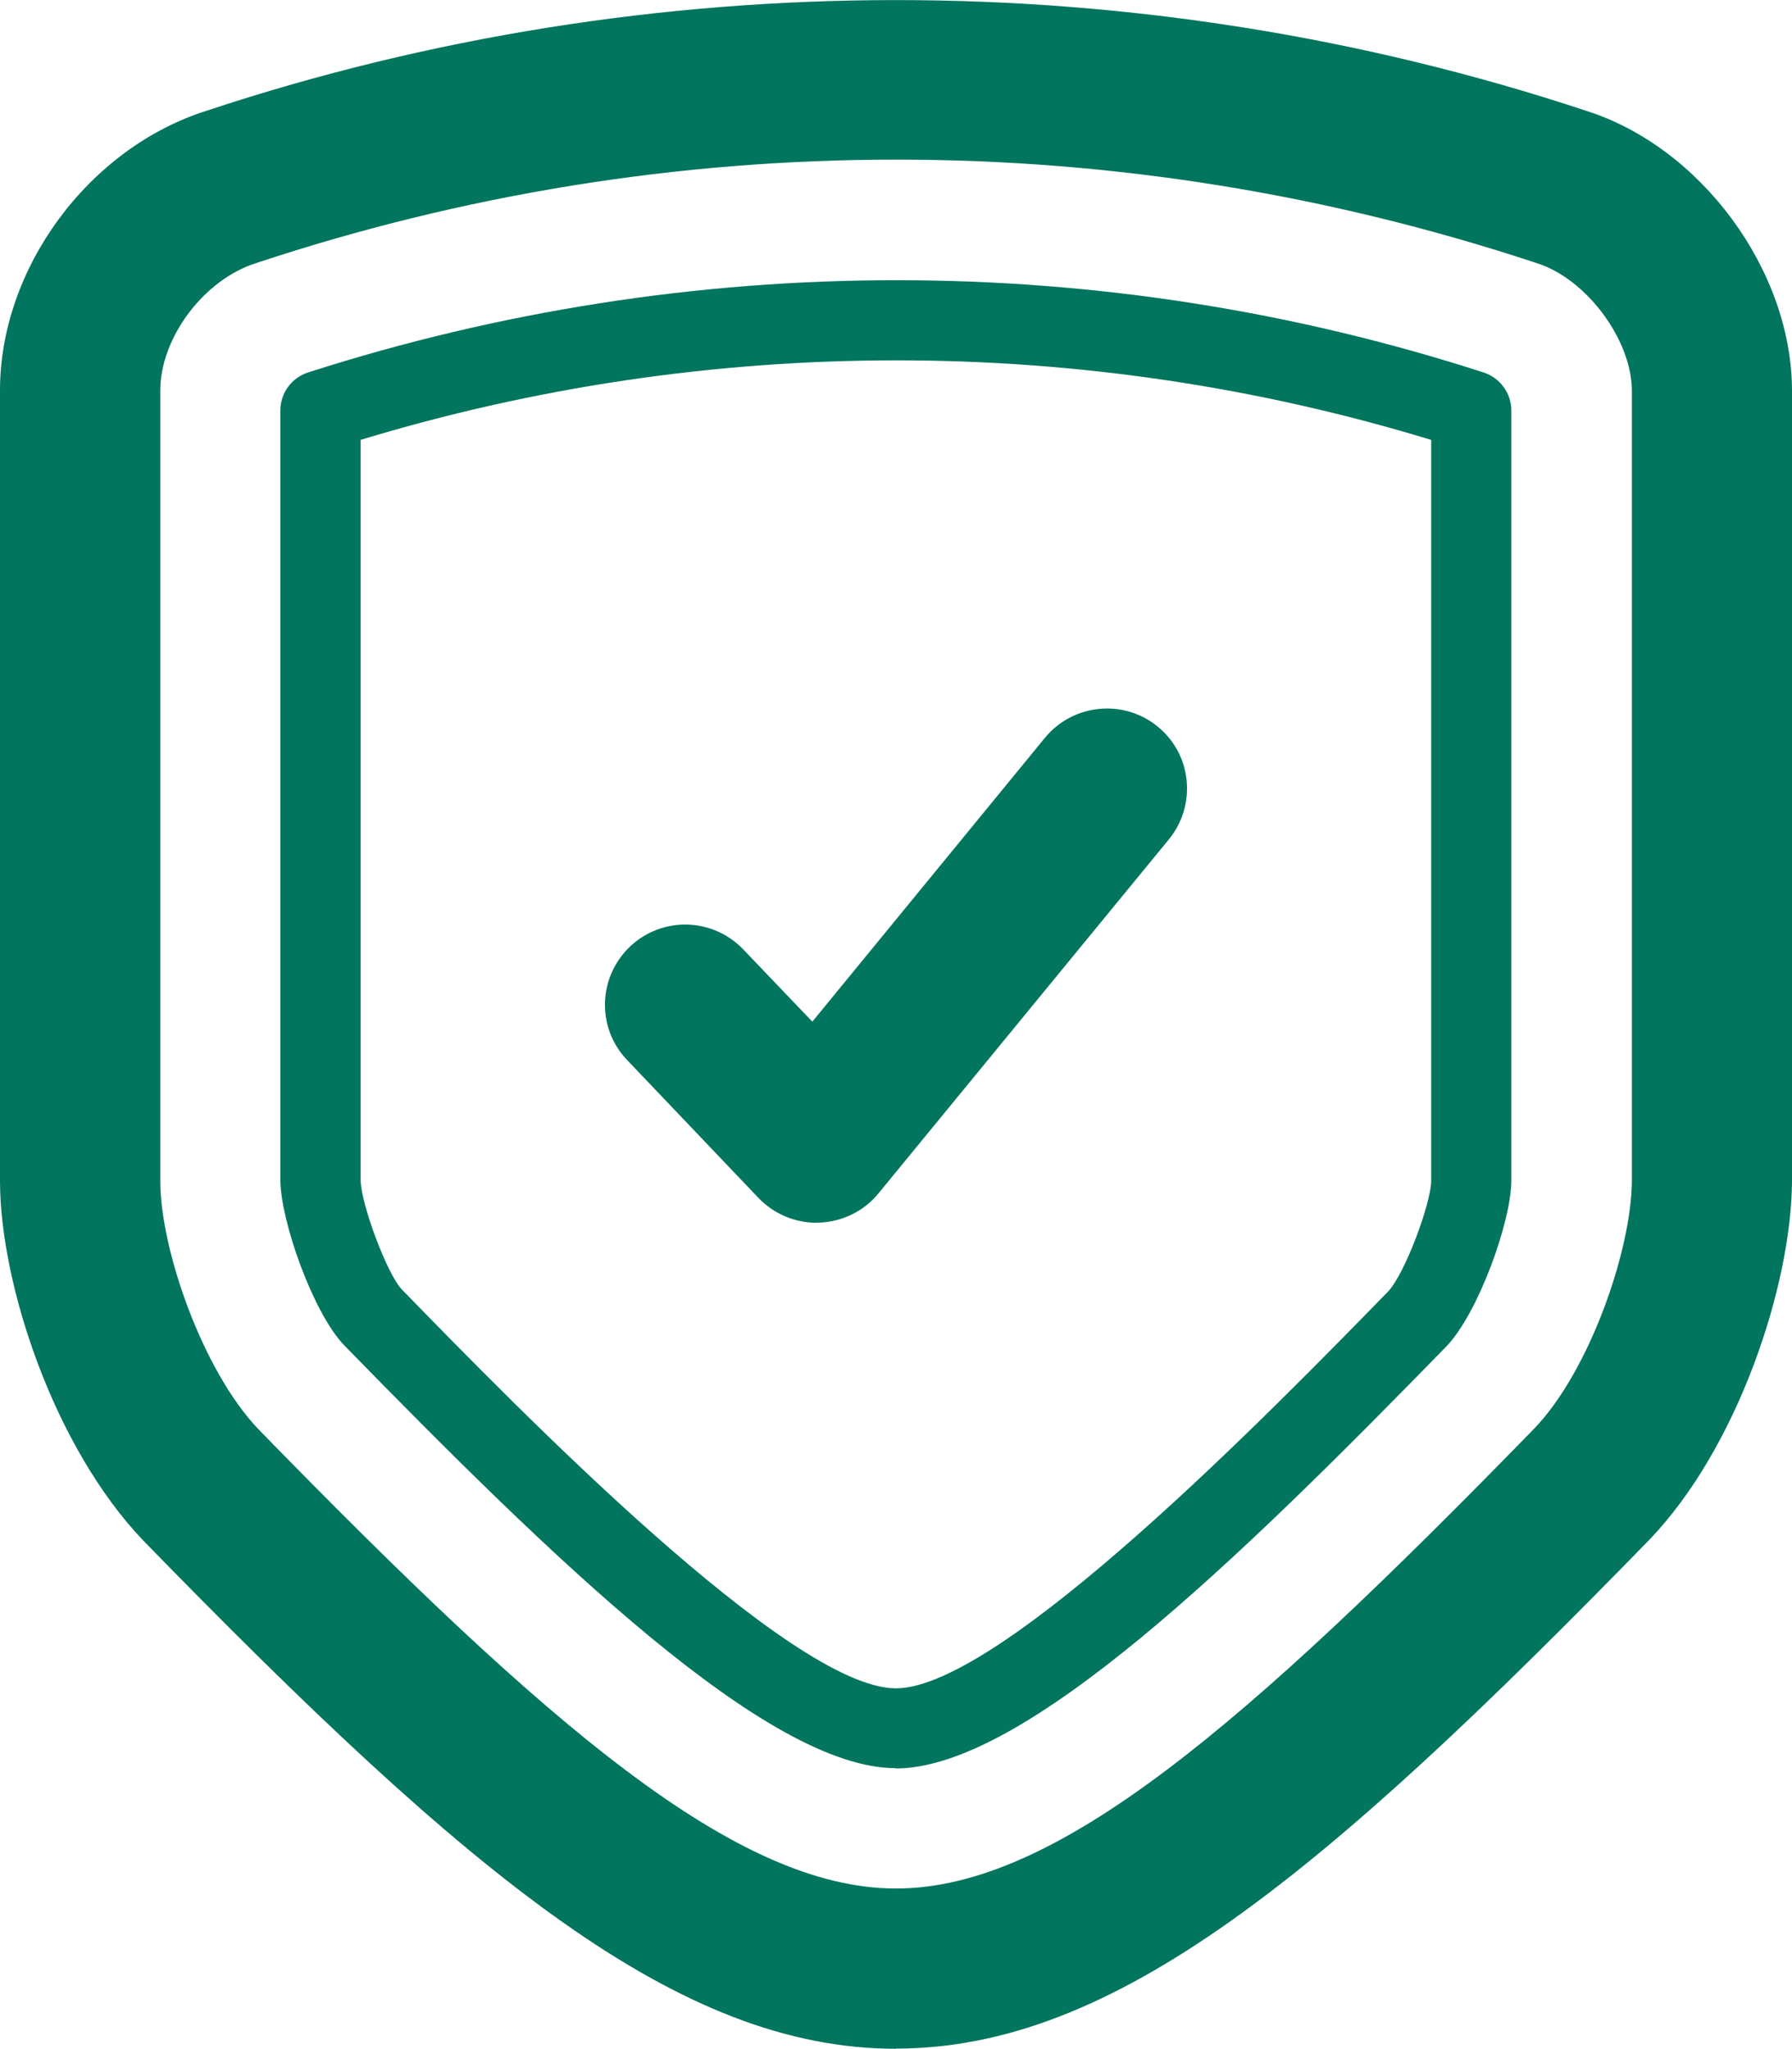
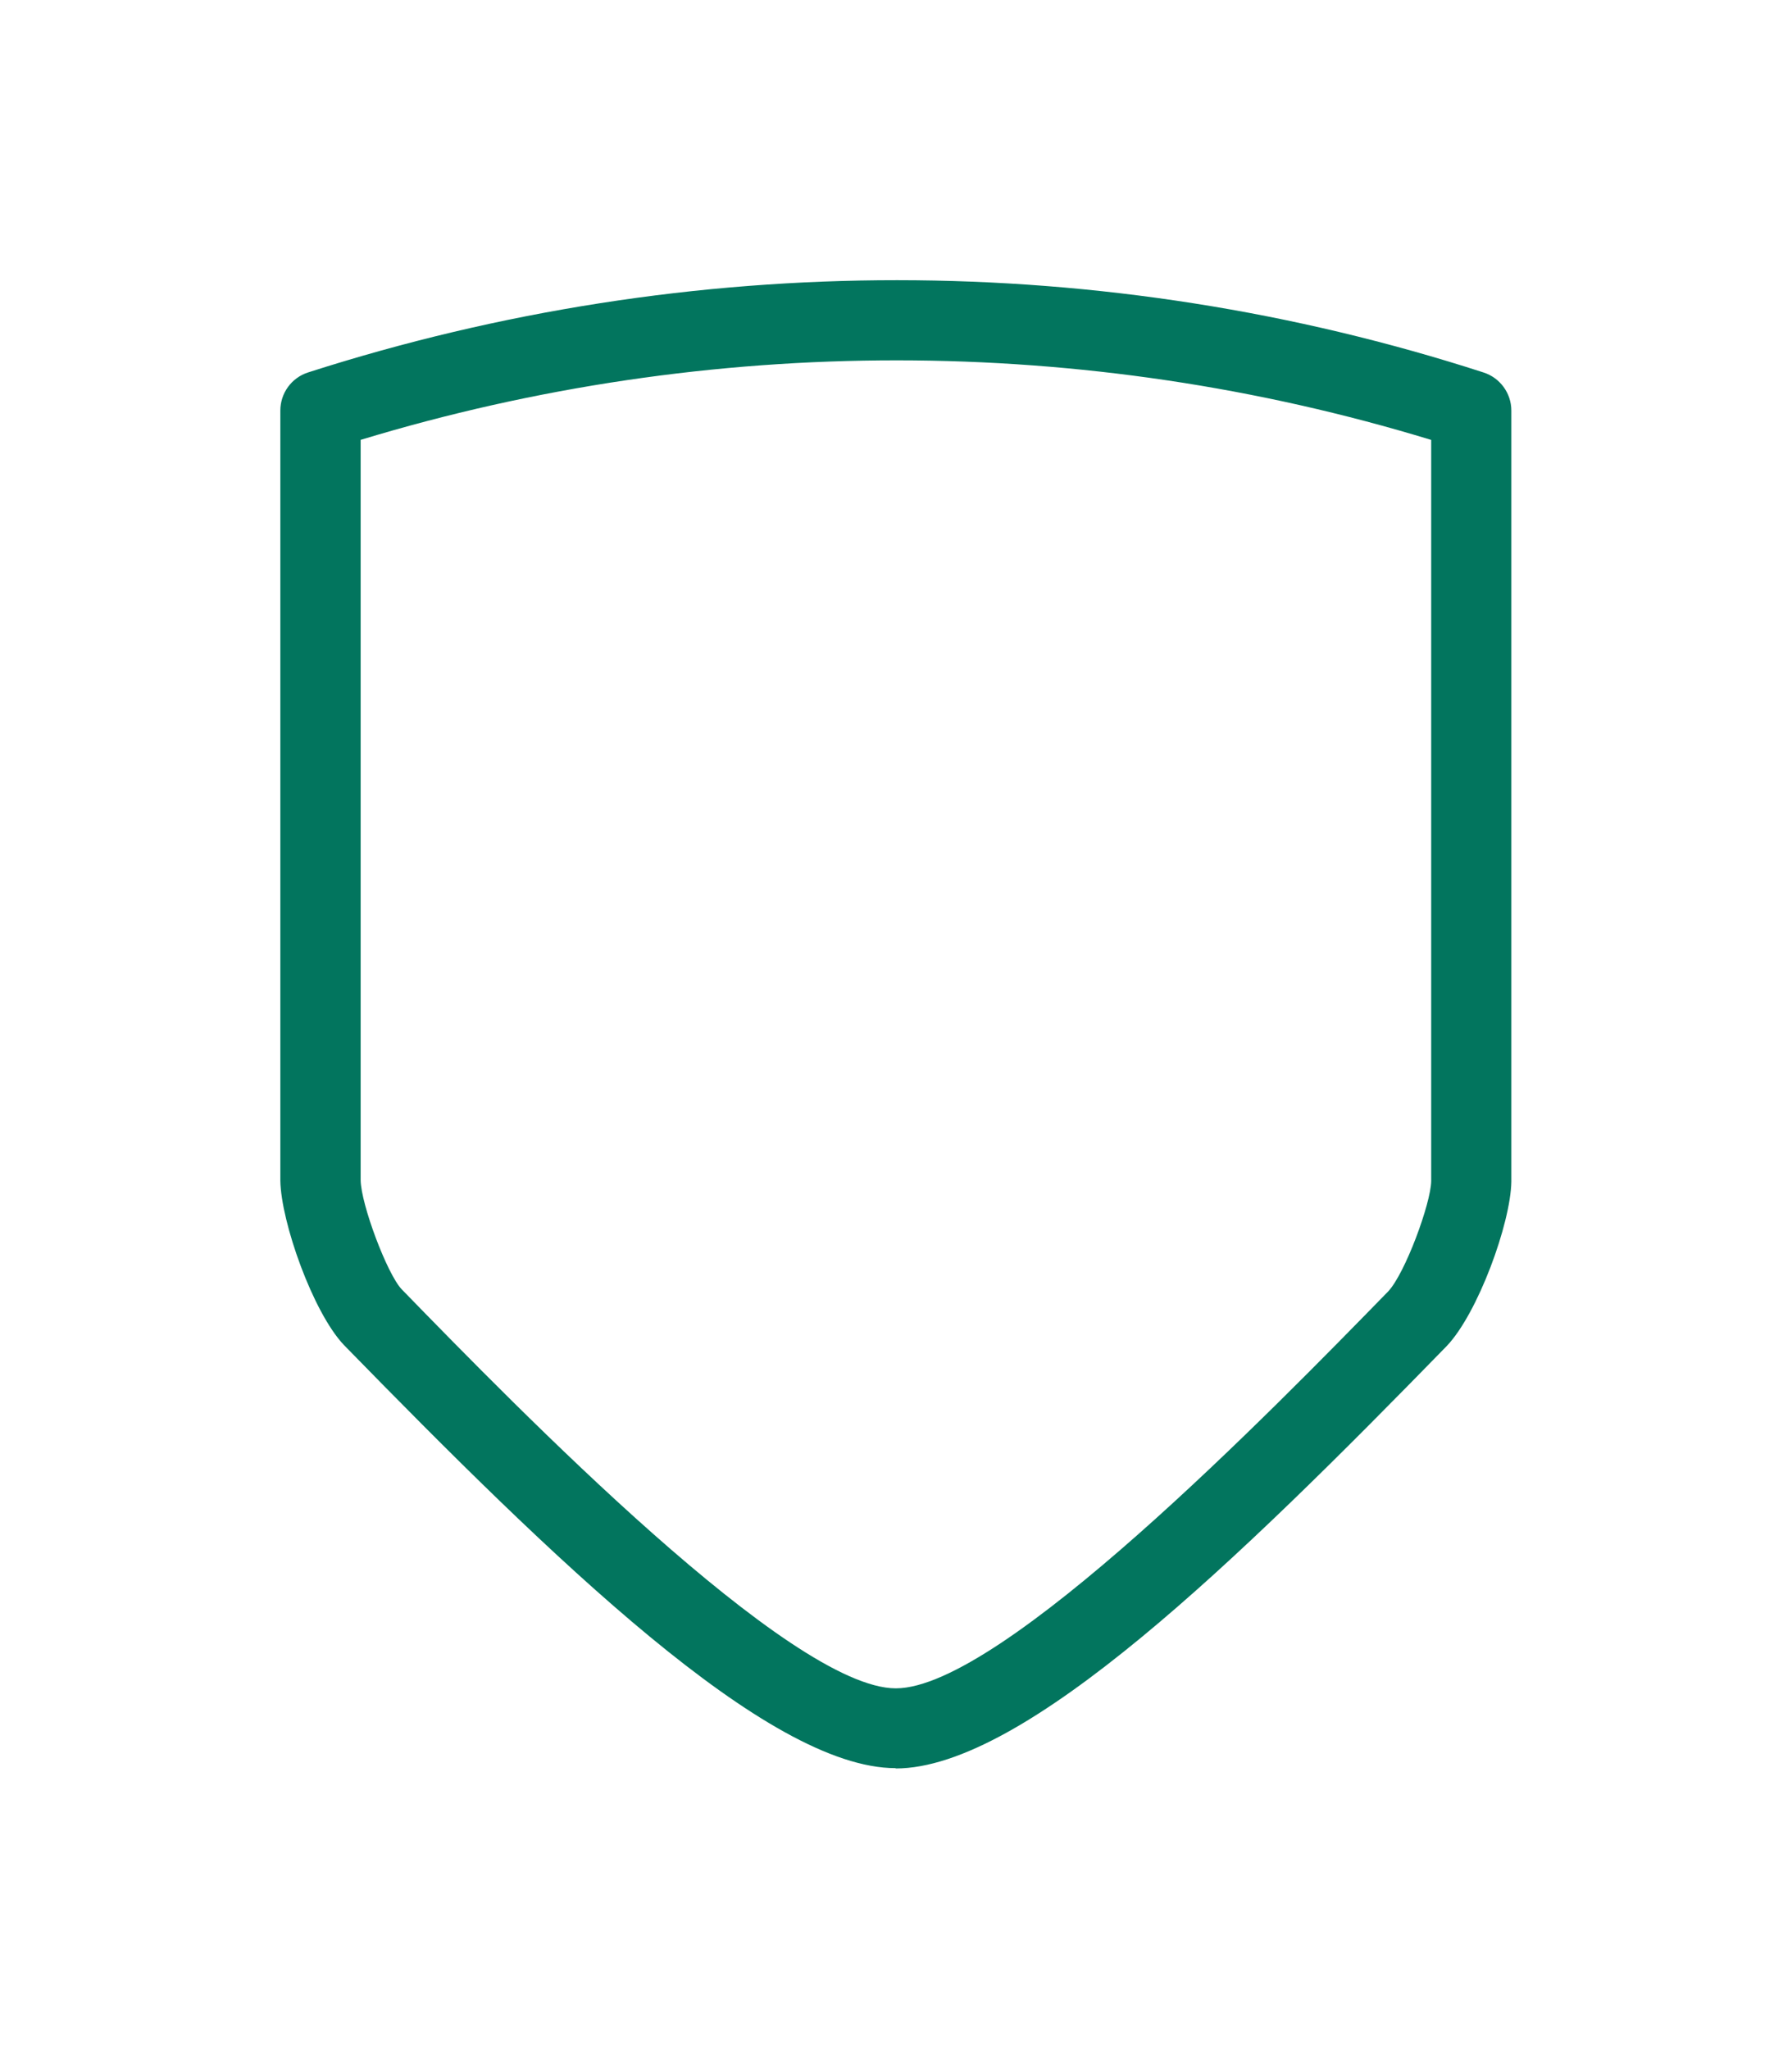
<svg xmlns="http://www.w3.org/2000/svg" id="Ebene_2" data-name="Ebene 2" viewBox="0 0 111.8 127.84">
  <defs>
    <style>      .cls-1 {        fill: #02755e;        stroke-width: 0px;      }    </style>
  </defs>
  <g id="Ebene_1-2" data-name="Ebene 1">
    <g>
-       <path class="cls-1" d="m55.91,9.96c-13.59,0-27.01,2.17-39.91,6.45-3.29,1.03-6.01,4.68-6,7.98v49.35c.02,4.27,2.65,11.81,6.13,15.45,18.09,18.56,29.8,28.65,39.77,28.65s21.69-10.09,39.83-28.71c3.44-3.59,6.05-11.12,6.08-15.44V24.4c0-3.19-2.83-7-5.93-7.98-12.96-4.29-26.38-6.46-39.96-6.46m-.02,117.88c-13.59,0-26.48-10.68-46.96-31.71C3.37,90.3.03,80.19,0,73.76V24.4c-.02-7.66,5.54-15.18,12.92-17.5,27.68-9.18,58.19-9.21,86.03.01,7.17,2.27,12.85,9.96,12.85,17.49v49.32c-.04,6.48-3.37,16.6-8.9,22.36-20.52,21.07-33.41,31.75-47.01,31.75" />
      <path class="cls-1" d="m22.5,27.46v46.18c.02,1.5,1.65,5.85,2.56,6.81,7.25,7.45,24.26,24.9,30.83,24.9s23.48-17.35,30.71-24.76c1.06-1.12,2.67-5.5,2.69-6.89V27.45c-21.62-6.6-44.95-6.64-66.8,0m33.39,82.88c-8.01,0-21.39-13.05-34.43-26.41-1.93-2.04-3.92-7.67-3.96-10.25V25.62c0-1.09.7-2.05,1.73-2.38,23.93-7.69,49.66-7.66,73.33,0,1.03.33,1.74,1.29,1.74,2.38v48.11c-.04,2.59-2.08,8.21-4.03,10.26-13.04,13.38-26.36,26.36-34.38,26.36" />
-       <path class="cls-1" d="m50.95,76.3c-1.37,0-2.68-.56-3.63-1.55l-8.2-8.61c-1.91-2-1.82-5.16.18-7.07,2-1.9,5.15-1.83,7.07.17l4.31,4.51,14.51-17.71c1.75-2.13,4.9-2.45,7.04-.7,2.14,1.75,2.44,4.9.69,7.04l-18.11,22.08c-.9,1.11-2.25,1.77-3.68,1.83h-.18" />
    </g>
  </g>
</svg>